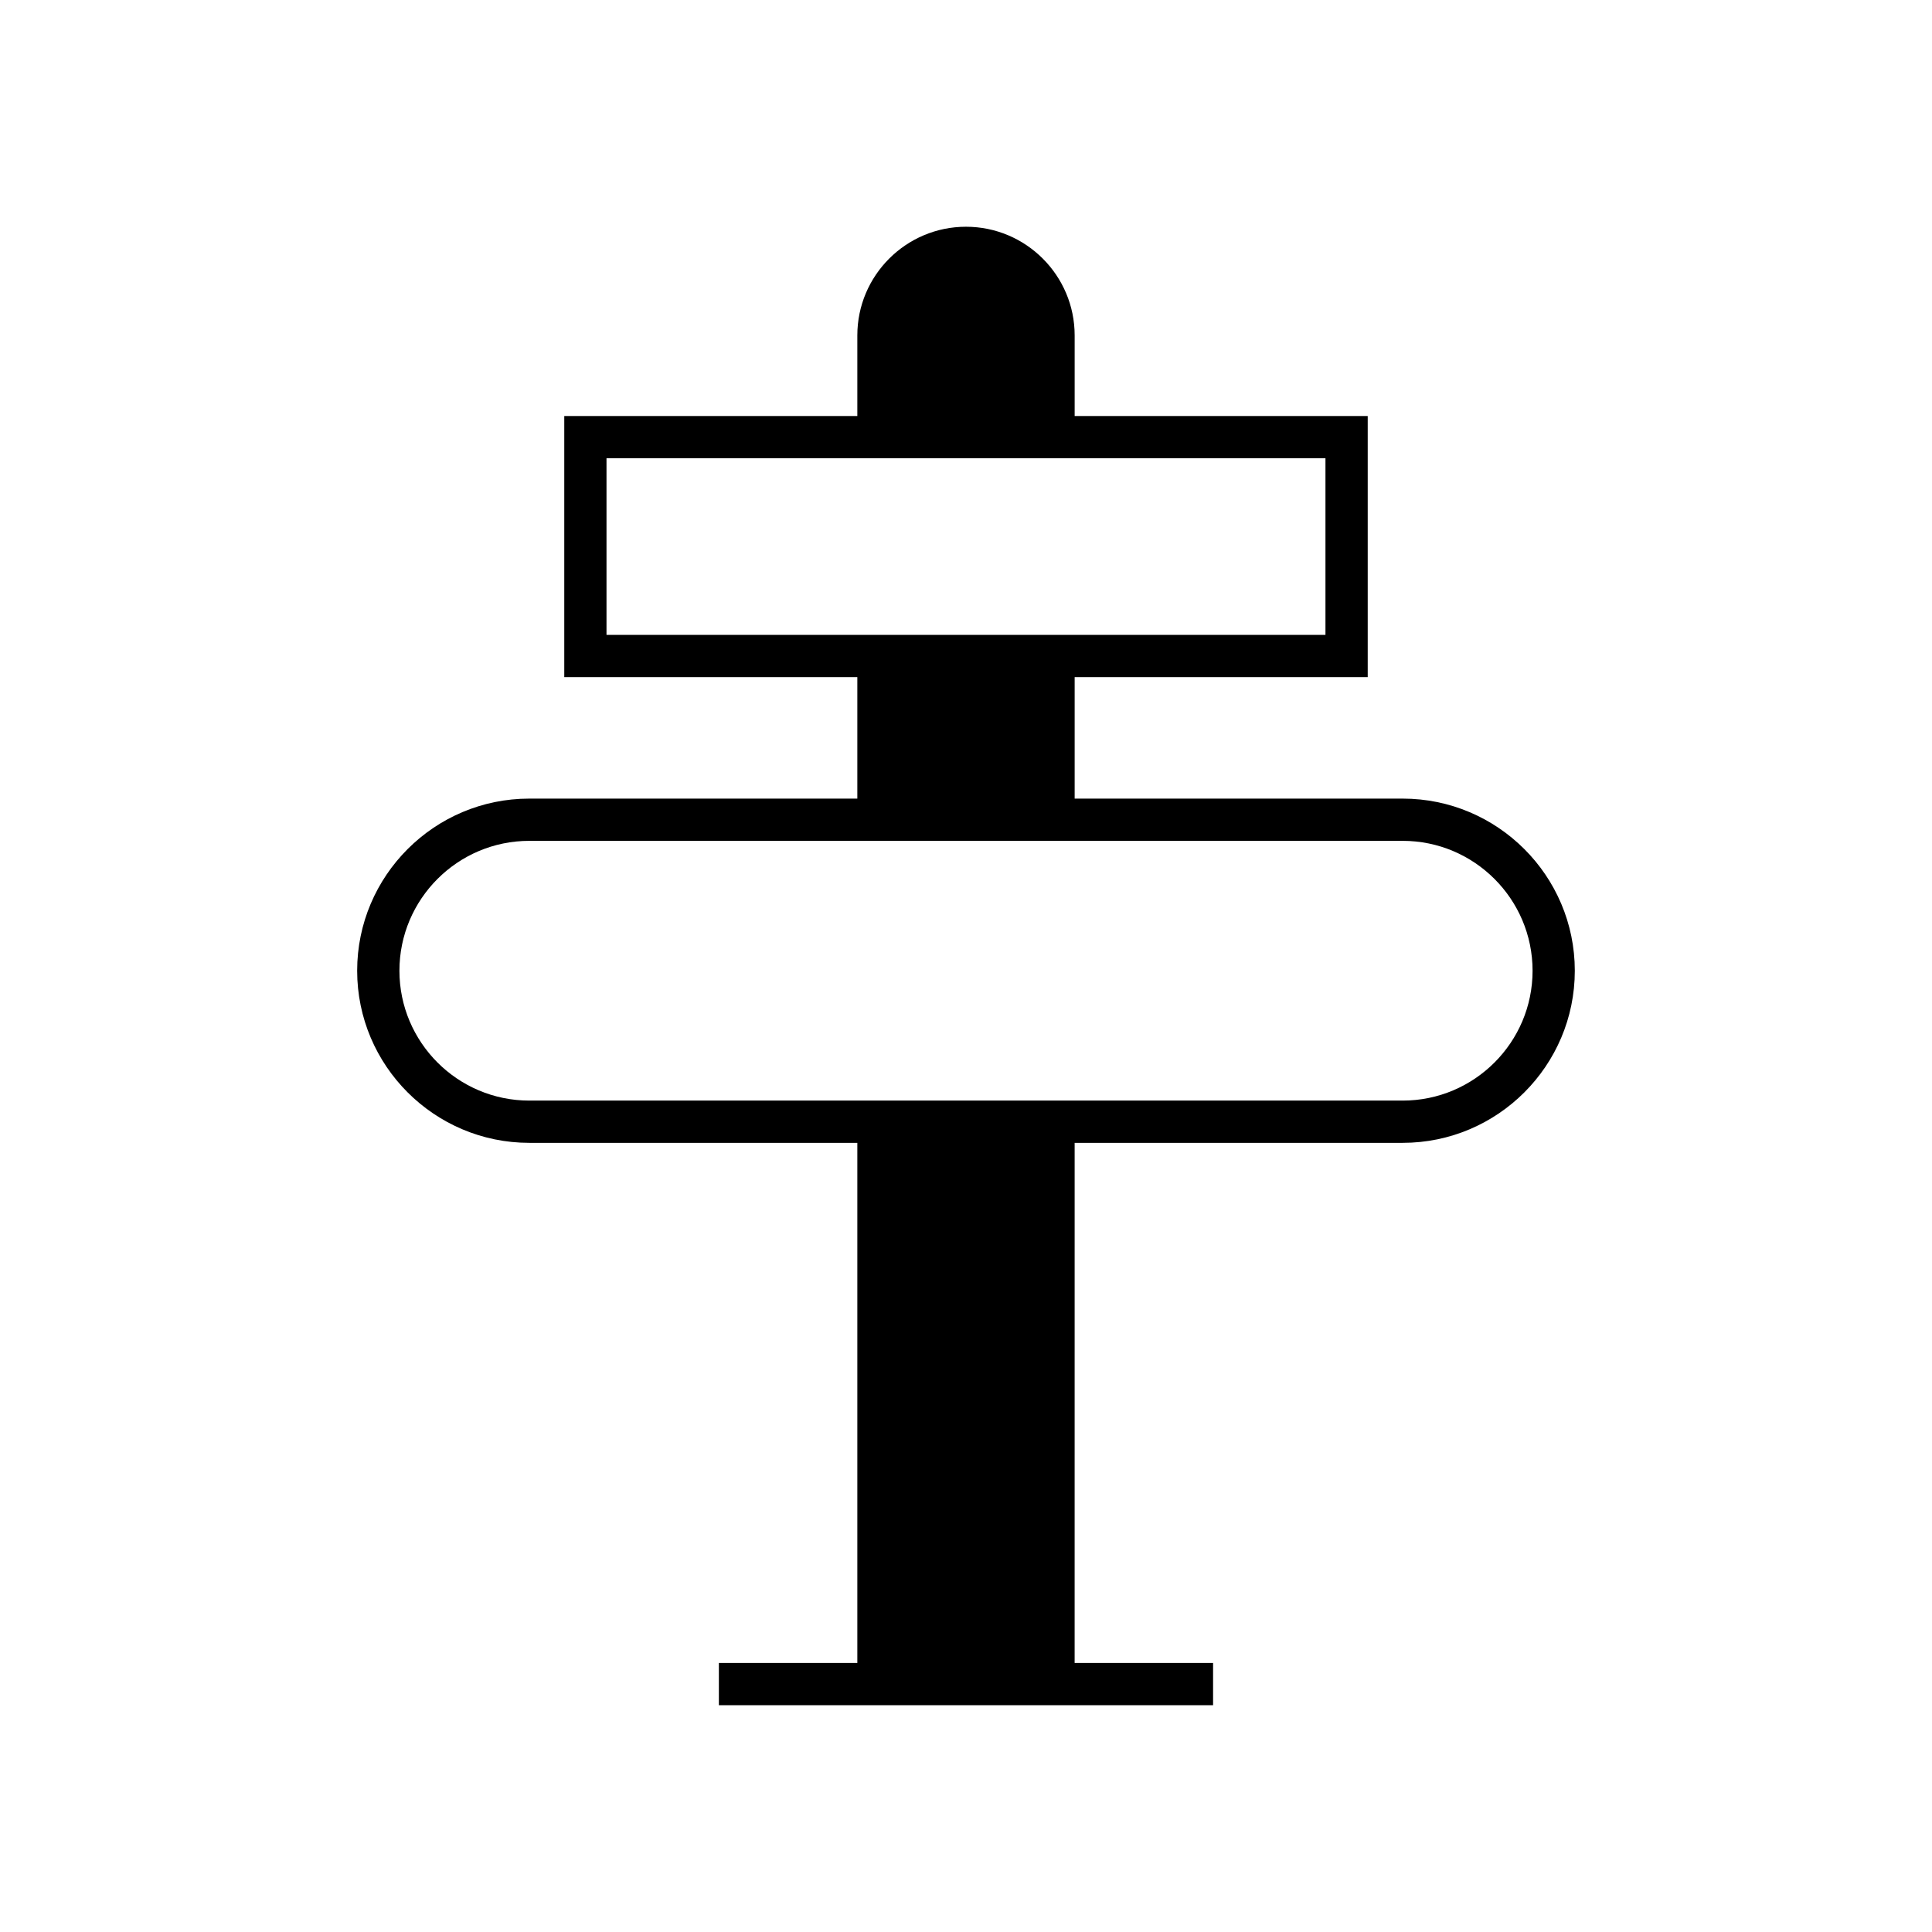
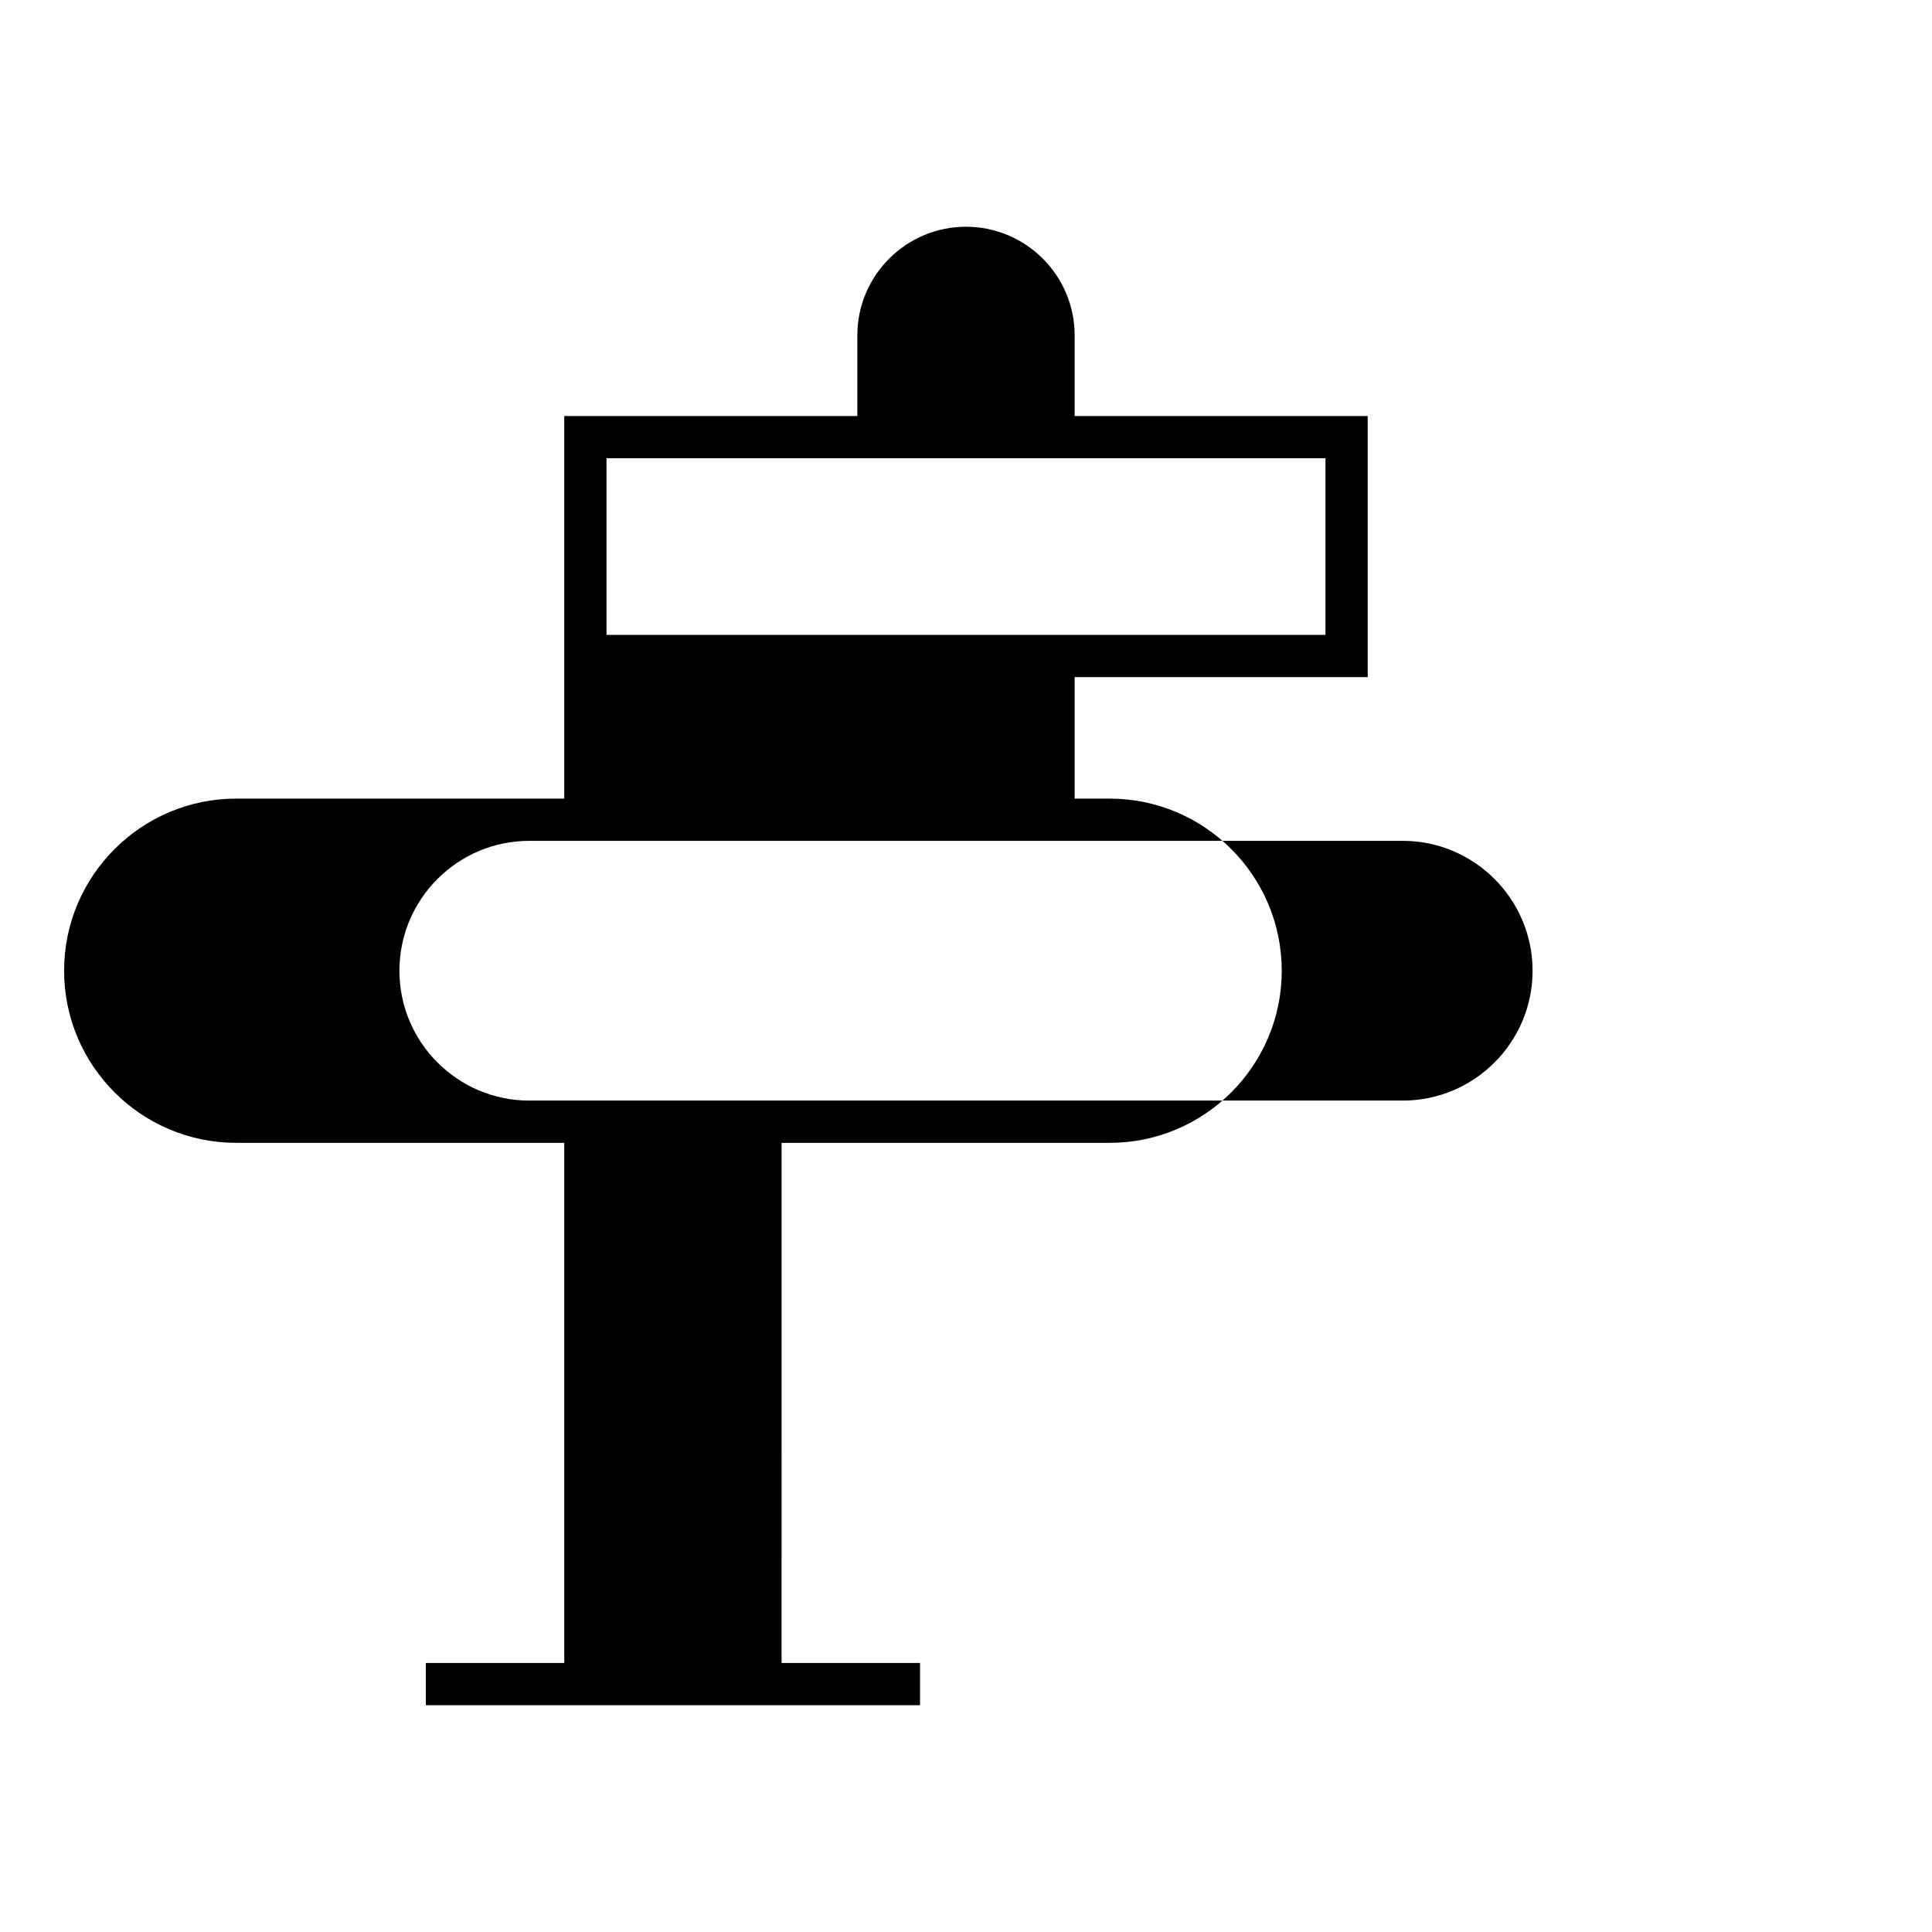
<svg xmlns="http://www.w3.org/2000/svg" fill="#000000" width="800px" height="800px" version="1.1" viewBox="144 144 512 512">
-   <path d="m515.73 355.64h-86.934v-32.191h77.664v-69.203h-77.664v-21.363c0-15.875-12.918-28.793-28.797-28.793s-28.797 12.918-28.797 28.793v21.363h-77.664v69.203h77.664v32.191h-86.938c-25.152 0-45.613 20.461-45.613 45.613 0 25.152 20.461 45.613 45.613 45.613h86.938v137.84h-36.691v11.195h130.97v-11.195h-36.691l0.004-137.84h86.934c25.152 0 45.613-20.461 45.613-45.613 0-25.152-20.461-45.613-45.613-45.613zm-211-43.391v-46.812h190.53v46.812zm211 123.42h-231.46c-18.977 0-34.418-15.438-34.418-34.418 0-18.98 15.441-34.418 34.418-34.418h231.46c18.977 0 34.418 15.438 34.418 34.418 0.004 18.98-15.438 34.418-34.414 34.418z" />
+   <path d="m515.73 355.64h-86.934v-32.191h77.664v-69.203h-77.664v-21.363c0-15.875-12.918-28.793-28.797-28.793s-28.797 12.918-28.797 28.793v21.363h-77.664v69.203v32.191h-86.938c-25.152 0-45.613 20.461-45.613 45.613 0 25.152 20.461 45.613 45.613 45.613h86.938v137.84h-36.691v11.195h130.97v-11.195h-36.691l0.004-137.84h86.934c25.152 0 45.613-20.461 45.613-45.613 0-25.152-20.461-45.613-45.613-45.613zm-211-43.391v-46.812h190.53v46.812zm211 123.42h-231.46c-18.977 0-34.418-15.438-34.418-34.418 0-18.98 15.441-34.418 34.418-34.418h231.46c18.977 0 34.418 15.438 34.418 34.418 0.004 18.98-15.438 34.418-34.414 34.418z" />
</svg>